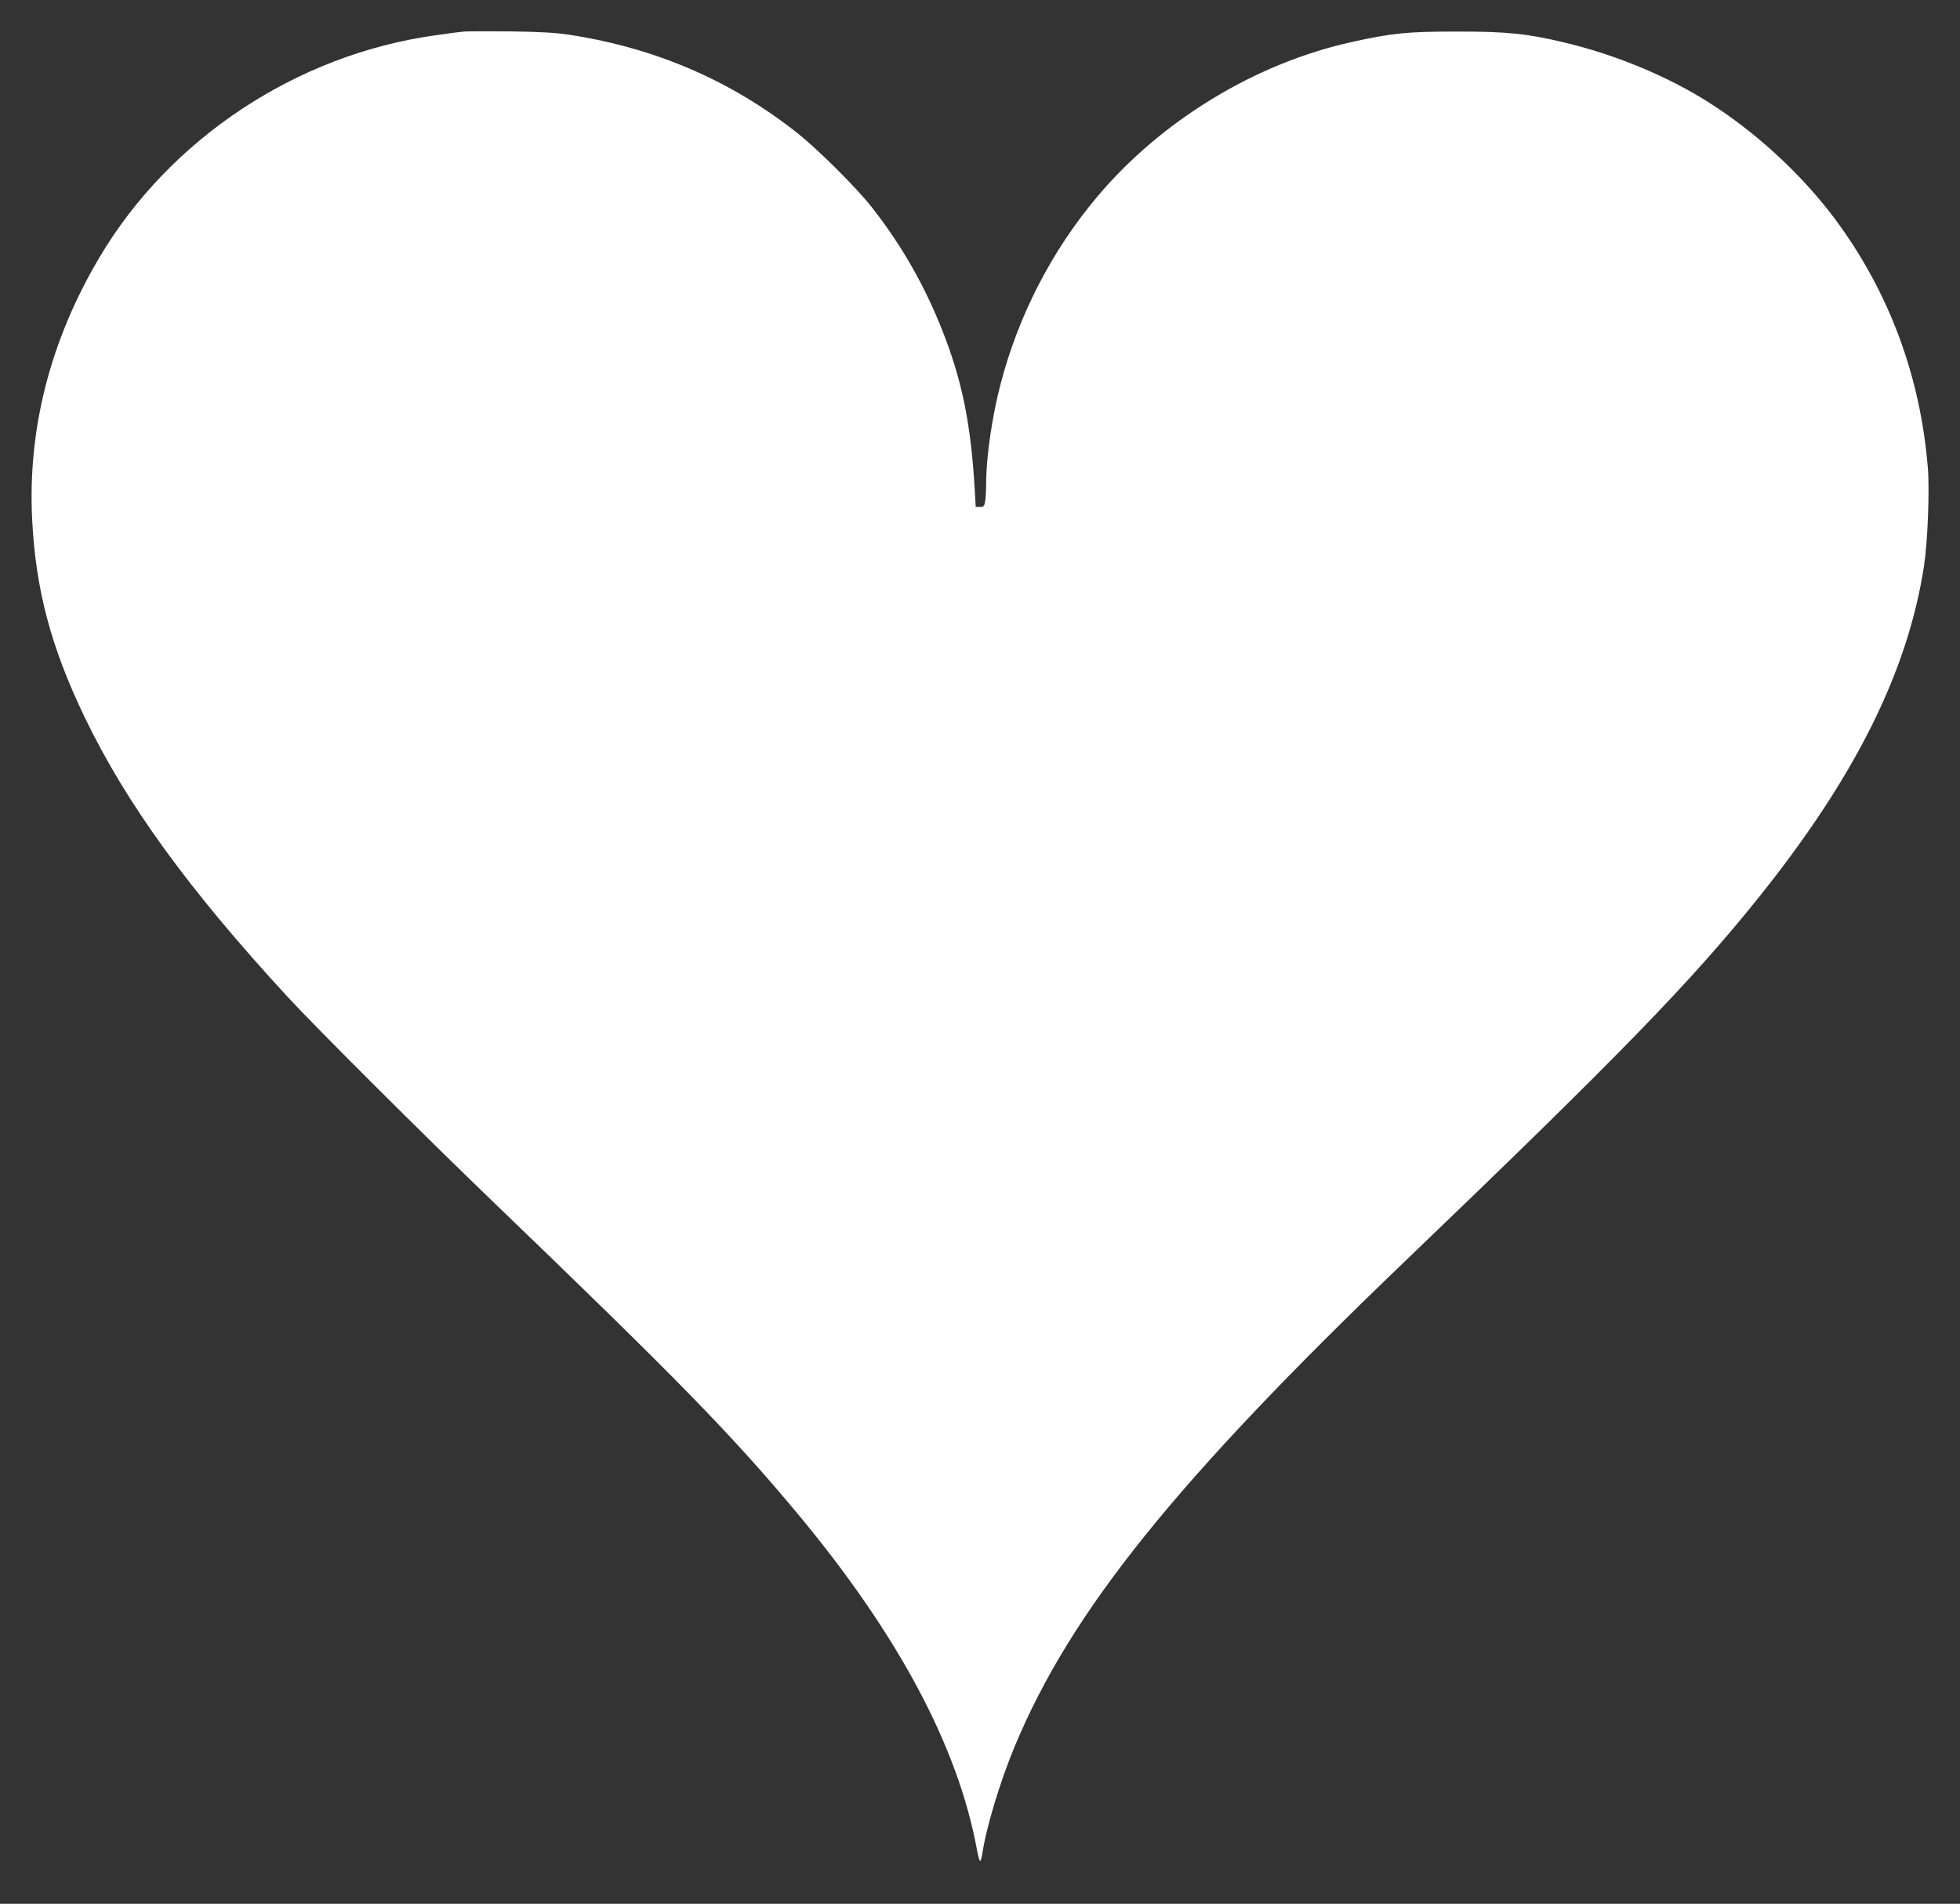
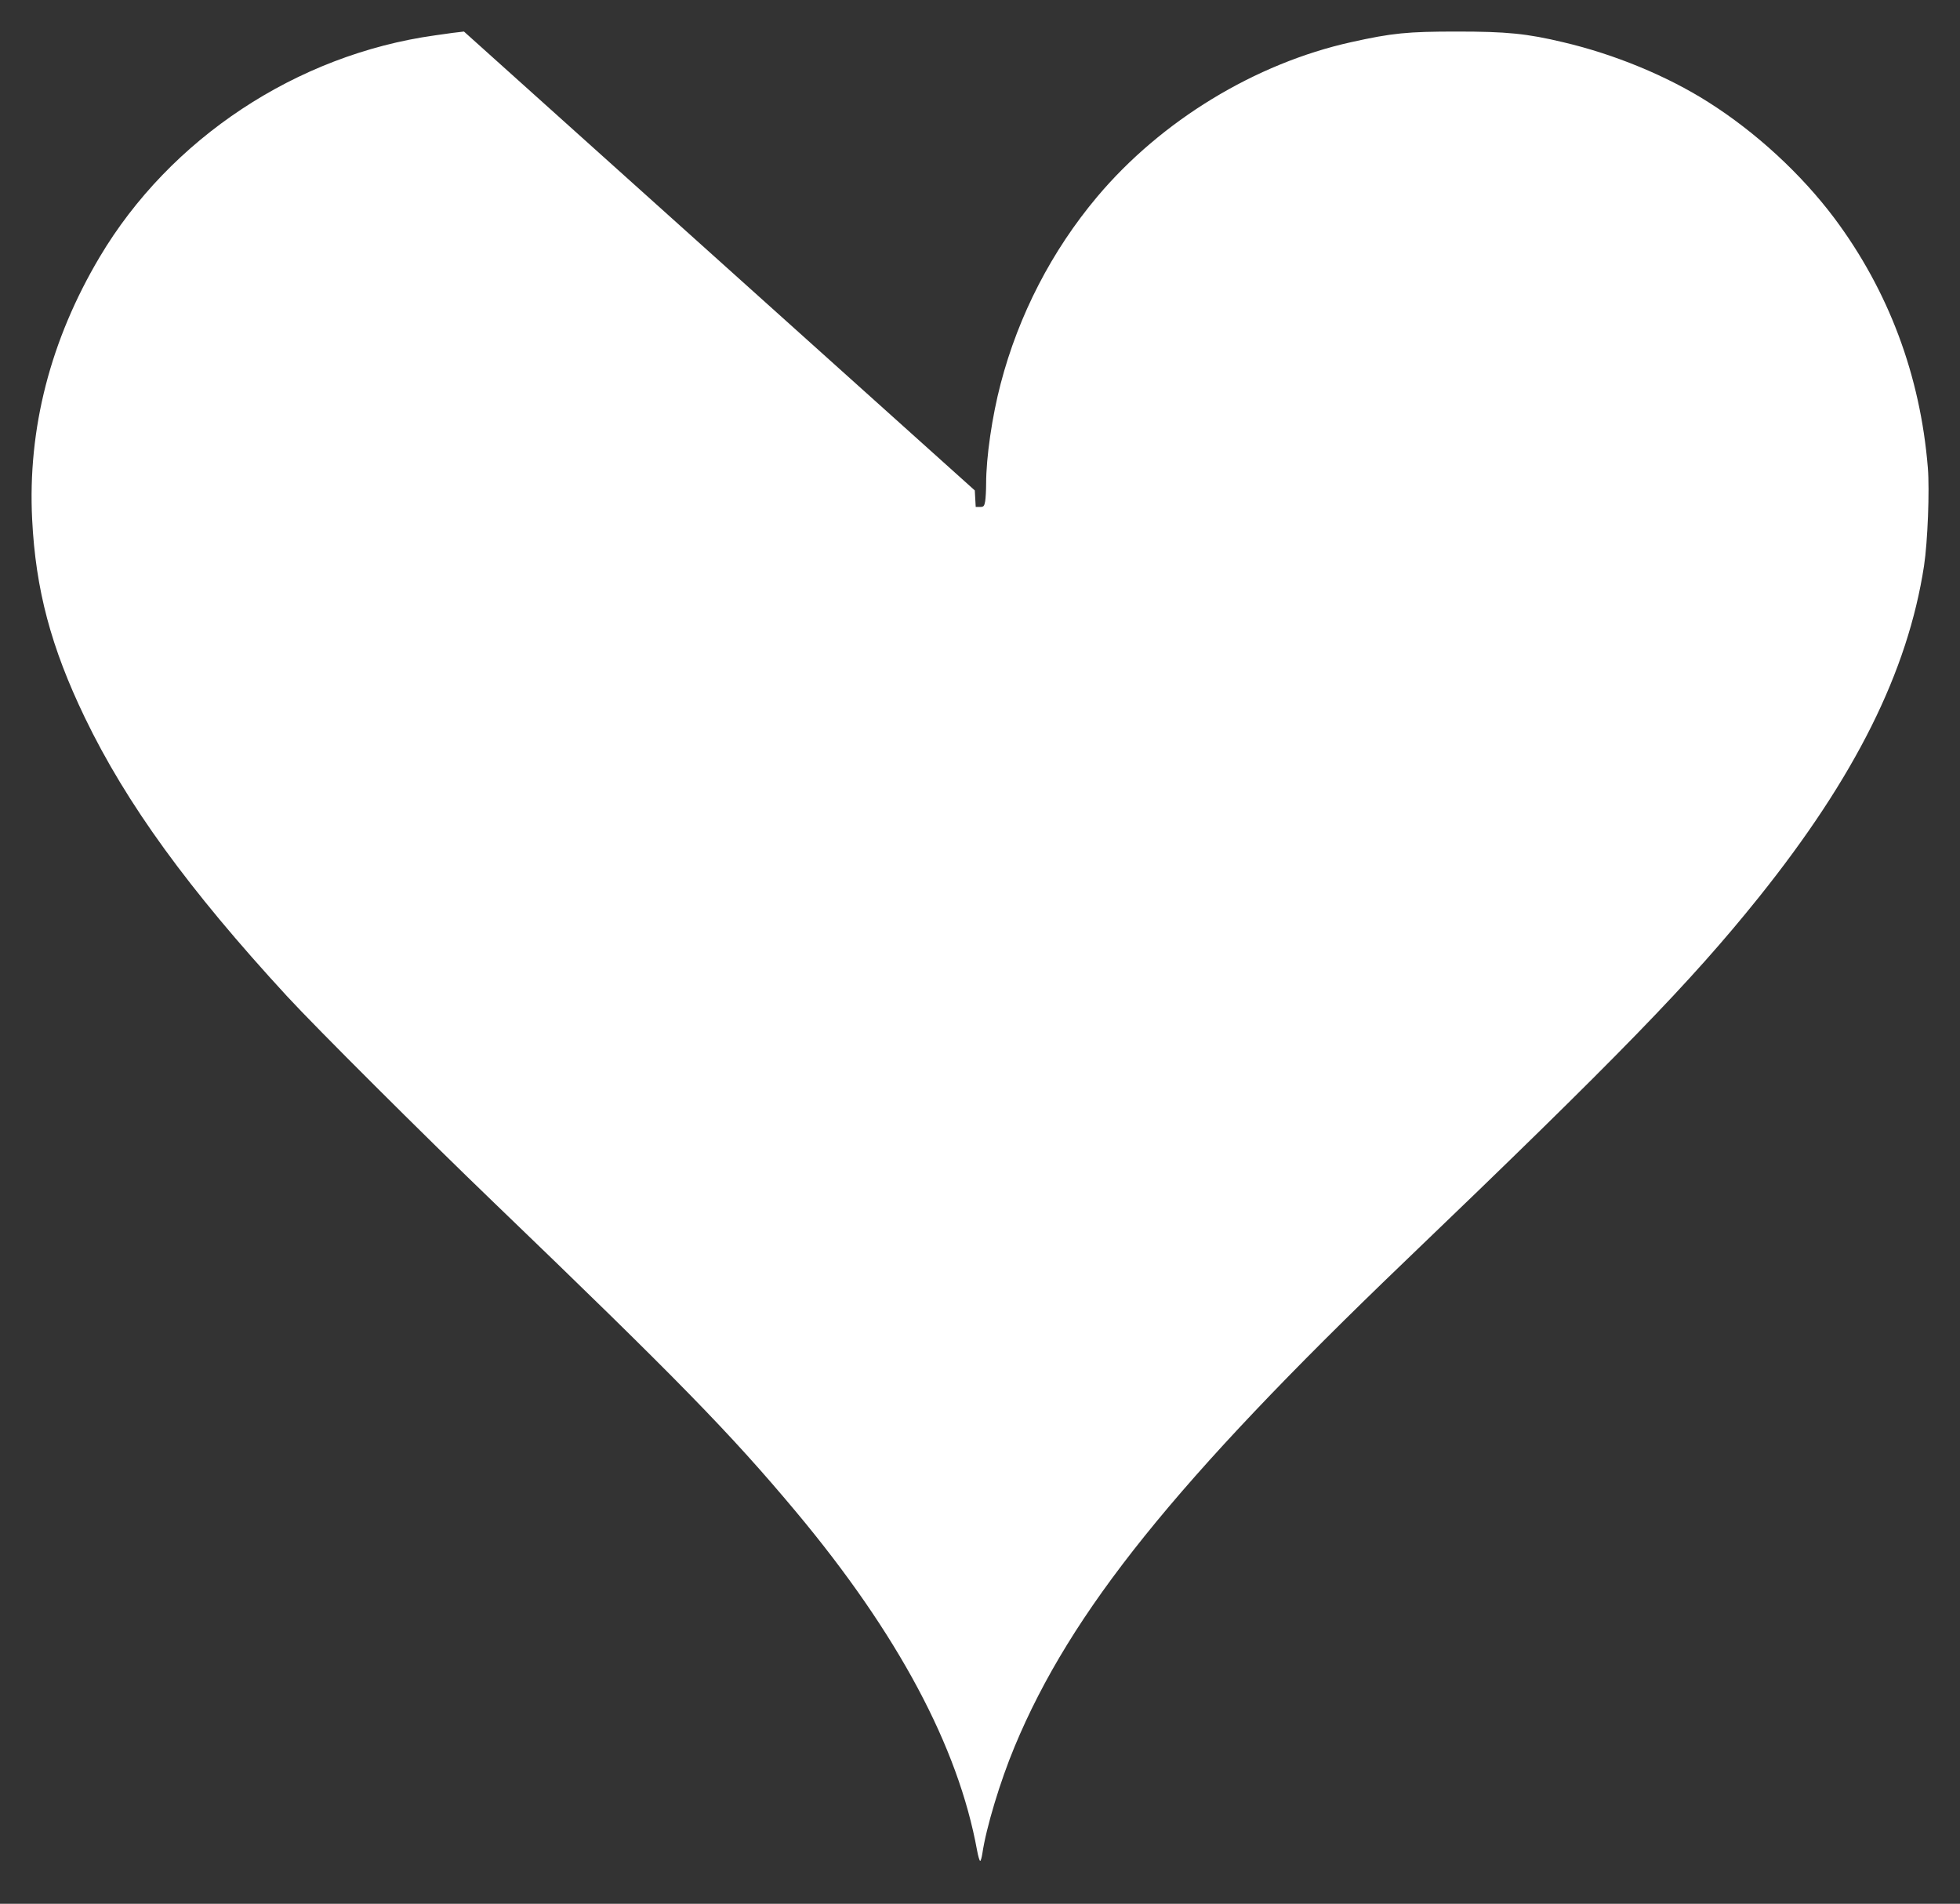
<svg xmlns="http://www.w3.org/2000/svg" version="1.0" width="1280pt" height="1243pt" viewBox="0 0 1280 1243" preserveAspectRatio="xMidYMid meet">
  <rect x="0" y="0" width="1280" height="1243" fill="#333333" stroke="none" />
  <g transform="translate(0,1243) scale(0.1,-0.1)" fill="#ffffff" stroke="none">
-     <path d="M3030 12224 c-25 -2 -110 -13 -190 -25 -902 -126 -1729 -673 -2189 -1447 -321 -540 -471 -1120 -441 -1714 23 -458 123 -834 344 -1293 271 -562 676 -1120 1321 -1820 187 -203 886 -900 1355 -1351 1197 -1151 1543 -1506 1968 -2014 666 -797 1060 -1535 1183 -2212 7 -38 16 -68 20 -68 4 0 10 21 14 46 25 171 117 475 211 700 366 881 1052 1733 2545 3165 1398 1340 1872 1828 2314 2379 631 787 974 1475 1080 2165 24 157 37 495 25 641 -49 602 -256 1155 -610 1629 -217 289 -513 562 -825 759 -268 170 -612 312 -945 390 -238 57 -371 70 -695 70 -325 0 -424 -10 -690 -69 -628 -139 -1242 -513 -1660 -1010 -296 -352 -513 -772 -630 -1220 -56 -213 -95 -481 -95 -654 0 -42 -3 -93 -6 -113 -6 -33 -10 -38 -34 -38 l-28 0 -6 108 c-25 432 -82 716 -213 1047 -117 295 -268 559 -462 805 -99 126 -350 375 -481 479 -434 344 -925 556 -1485 643 -99 15 -192 20 -390 23 -143 1 -280 1 -305 -1z" />
+     <path d="M3030 12224 c-25 -2 -110 -13 -190 -25 -902 -126 -1729 -673 -2189 -1447 -321 -540 -471 -1120 -441 -1714 23 -458 123 -834 344 -1293 271 -562 676 -1120 1321 -1820 187 -203 886 -900 1355 -1351 1197 -1151 1543 -1506 1968 -2014 666 -797 1060 -1535 1183 -2212 7 -38 16 -68 20 -68 4 0 10 21 14 46 25 171 117 475 211 700 366 881 1052 1733 2545 3165 1398 1340 1872 1828 2314 2379 631 787 974 1475 1080 2165 24 157 37 495 25 641 -49 602 -256 1155 -610 1629 -217 289 -513 562 -825 759 -268 170 -612 312 -945 390 -238 57 -371 70 -695 70 -325 0 -424 -10 -690 -69 -628 -139 -1242 -513 -1660 -1010 -296 -352 -513 -772 -630 -1220 -56 -213 -95 -481 -95 -654 0 -42 -3 -93 -6 -113 -6 -33 -10 -38 -34 -38 l-28 0 -6 108 z" />
  </g>
</svg>